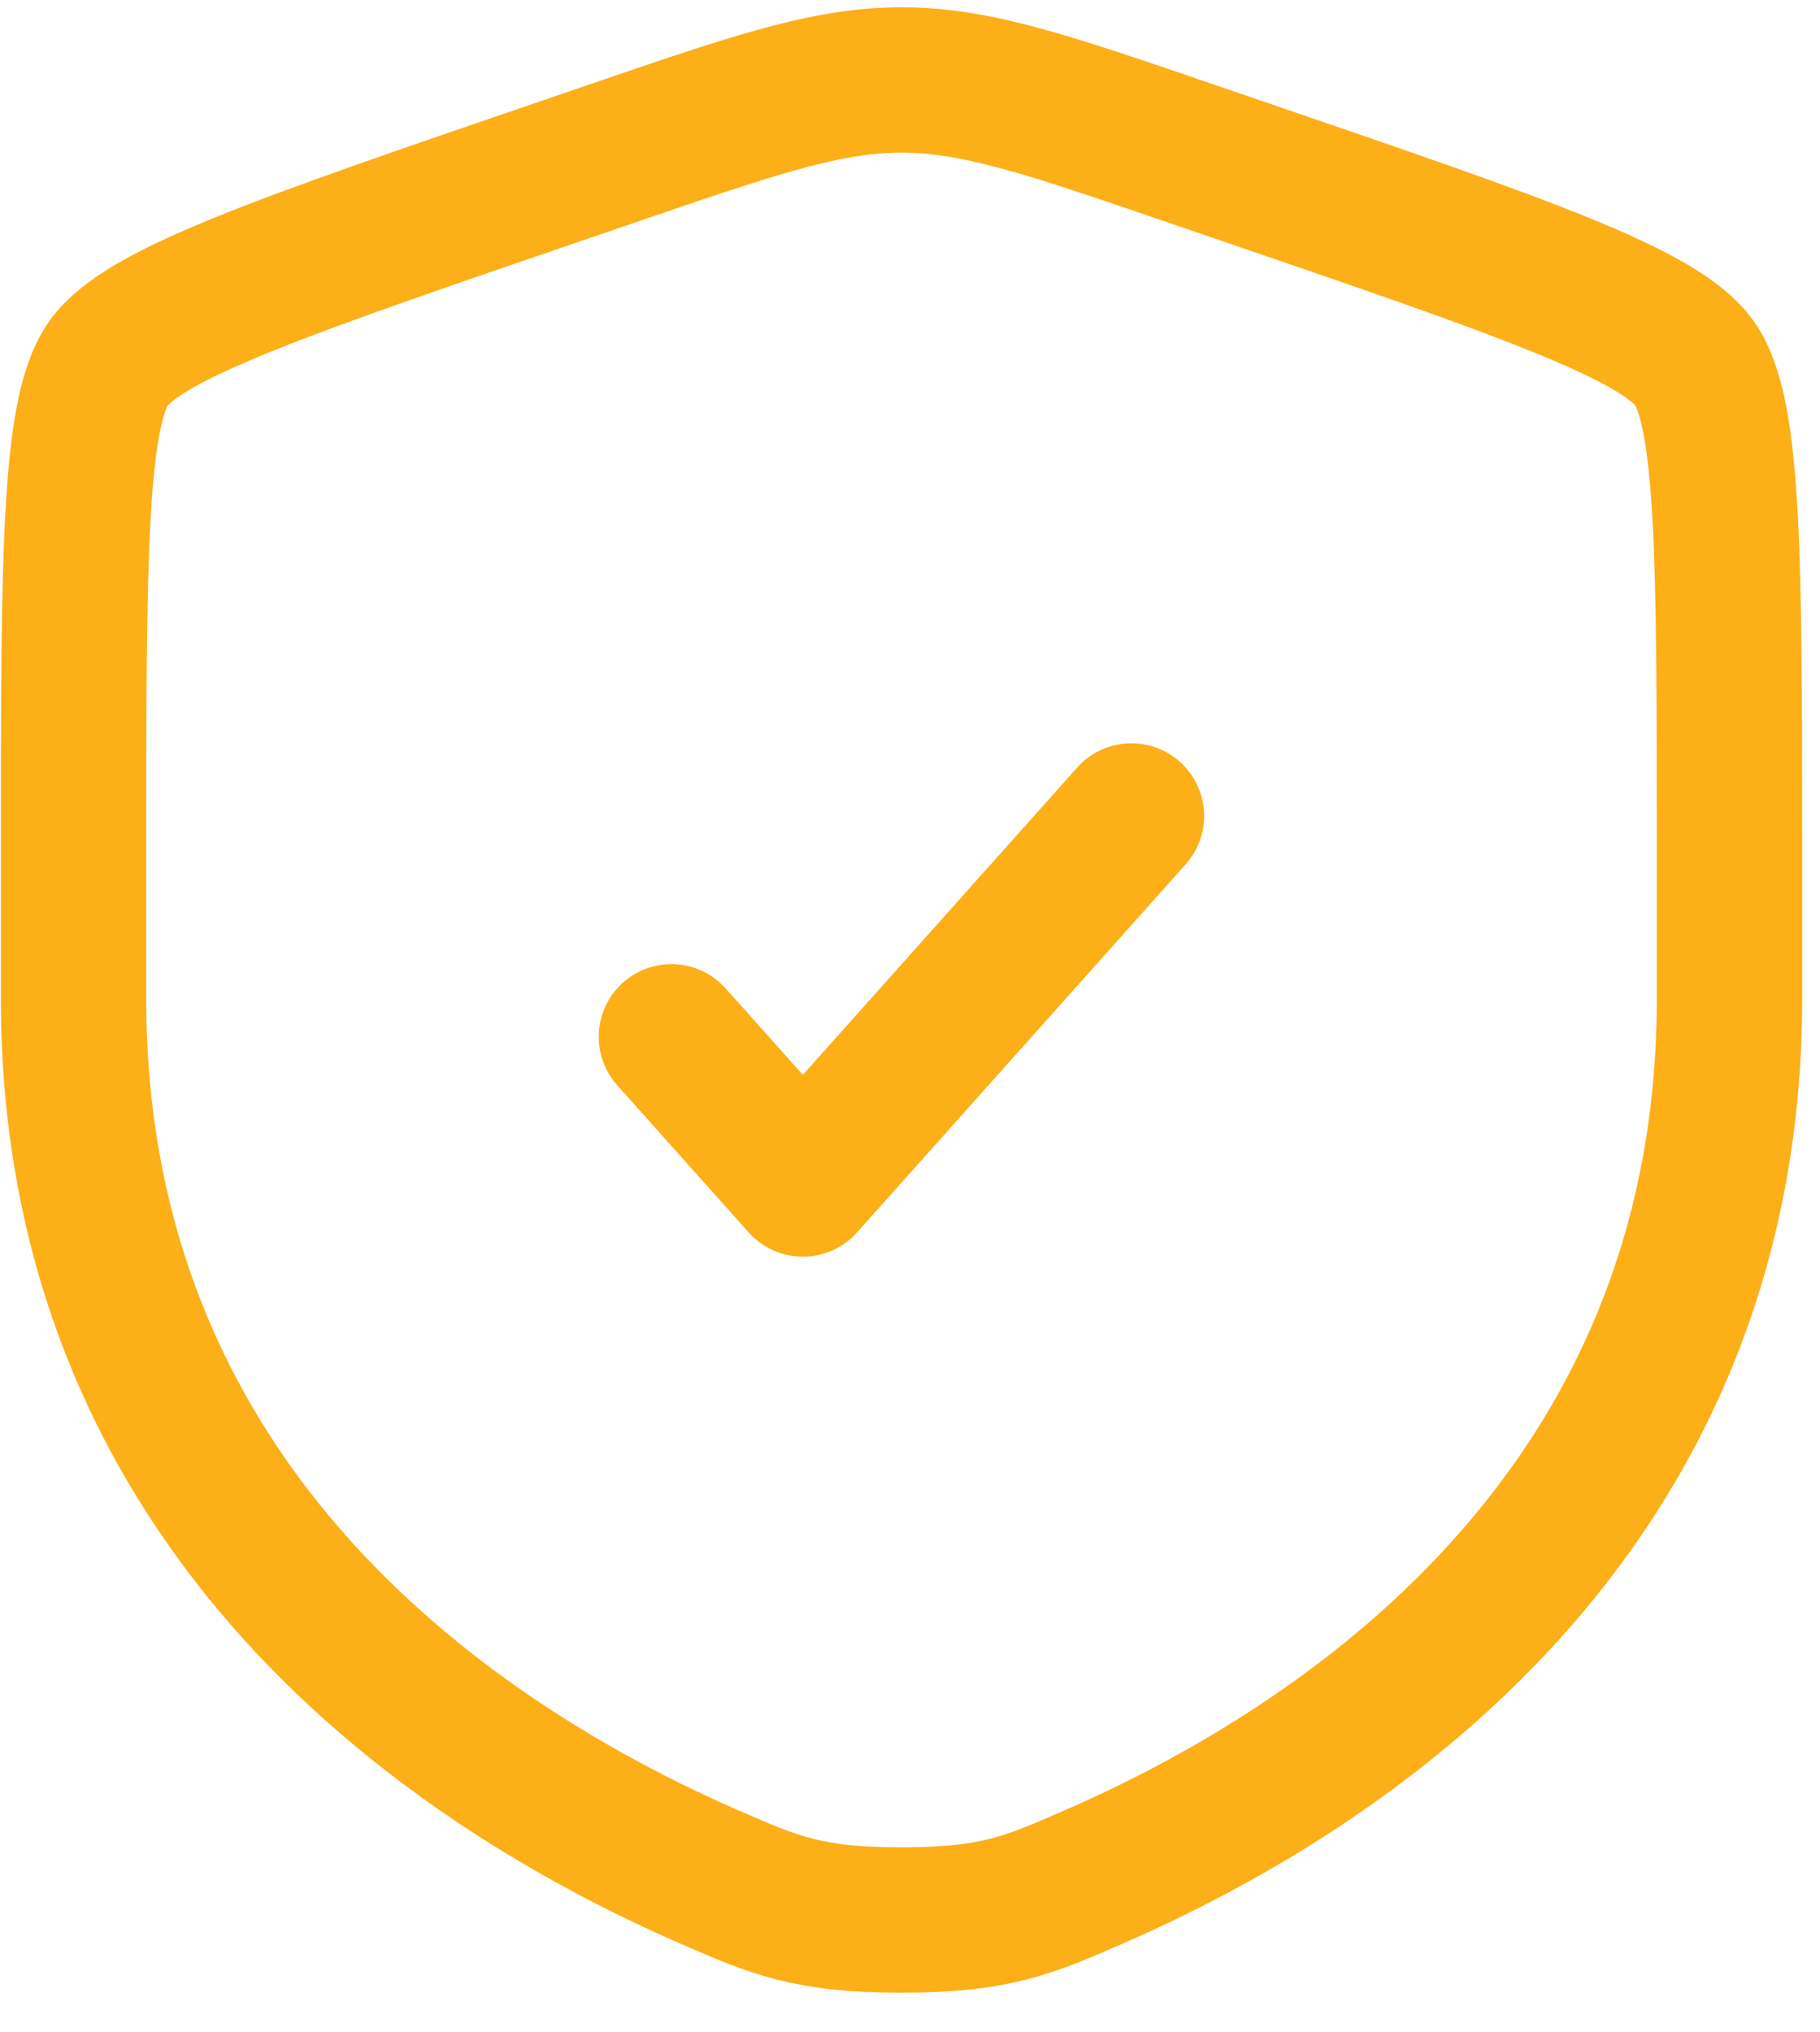
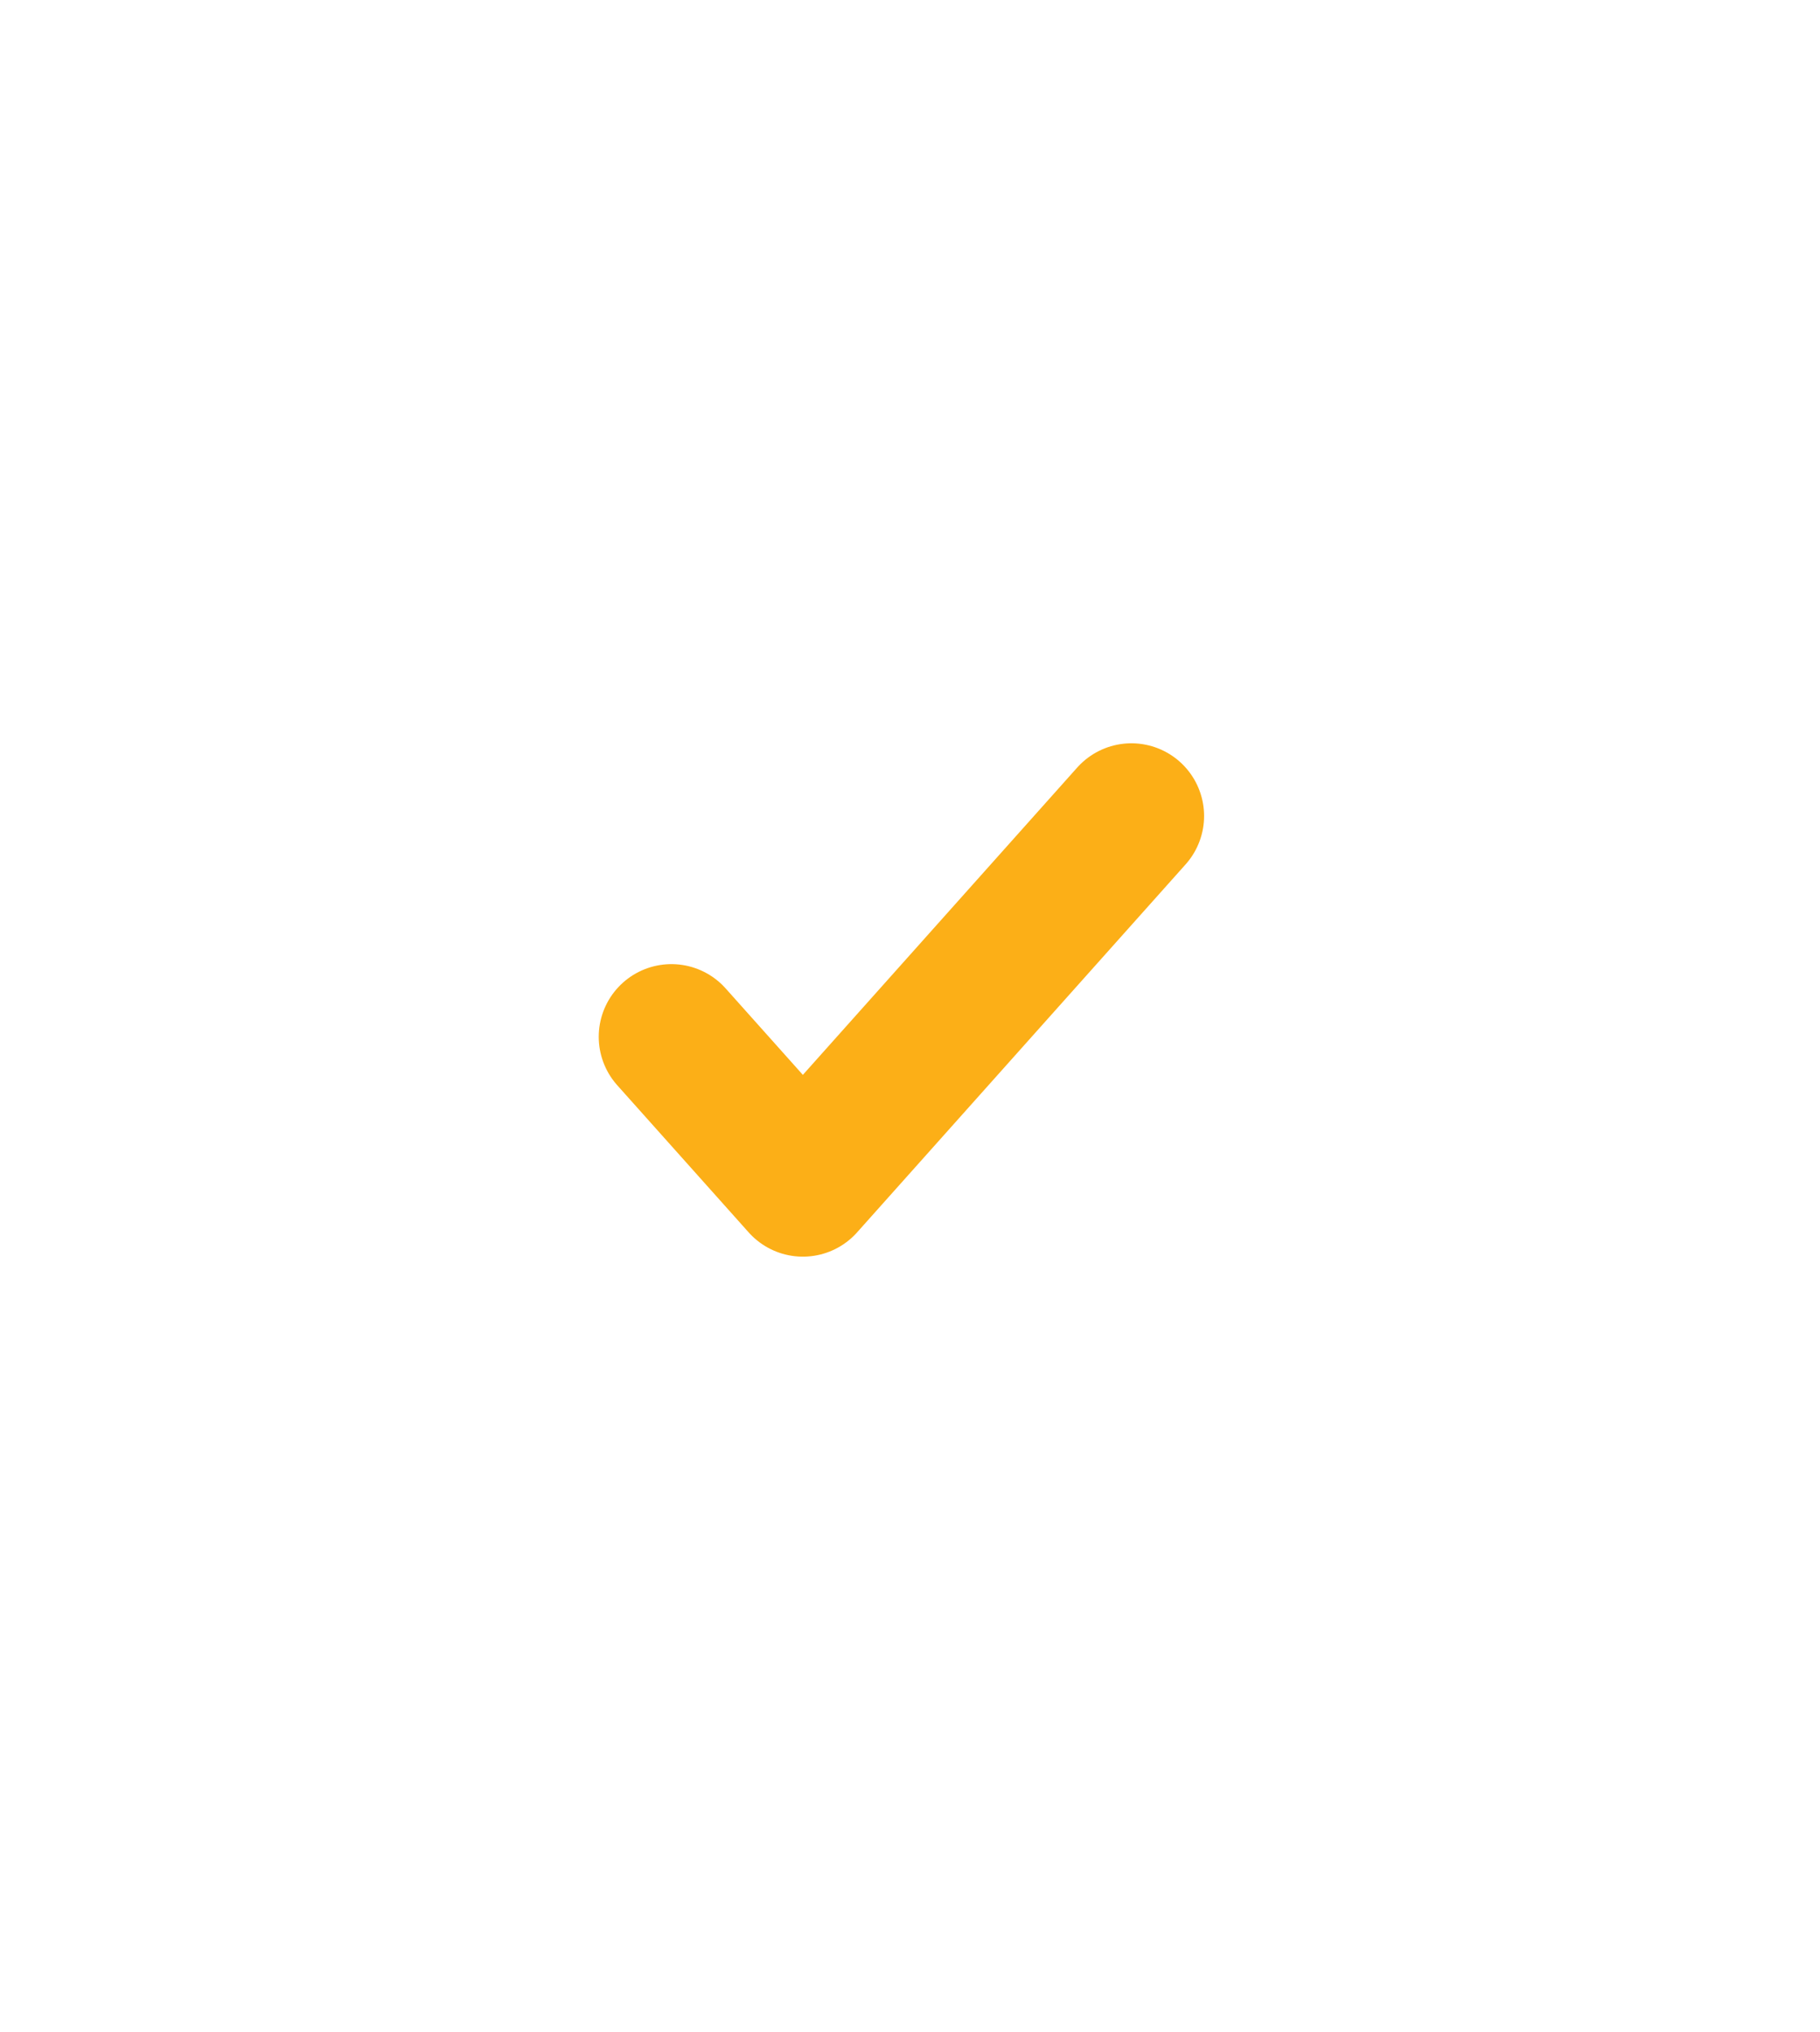
<svg xmlns="http://www.w3.org/2000/svg" width="43" height="48" viewBox="0 0 43 48" fill="none">
-   <path d="M1.738 20.183C1.738 13.233 1.738 9.757 2.56 8.588C3.379 7.421 6.646 6.302 13.182 4.065L14.427 3.639C17.833 2.472 19.535 1.889 21.299 1.889C23.062 1.889 24.766 2.472 28.172 3.639L29.417 4.065C35.953 6.302 39.22 7.421 40.039 8.588C40.861 9.757 40.861 13.235 40.861 20.183V23.605C40.861 35.858 31.647 41.807 25.866 44.331C24.299 45.015 23.516 45.359 21.299 45.359C19.083 45.359 18.3 45.015 16.733 44.331C10.952 41.805 1.738 35.861 1.738 23.605V20.183Z" stroke="#FCAF17" stroke-width="3.434" />
  <path d="M15.863 24.494L18.969 27.971L26.731 19.277" stroke="#FCAF17" stroke-width="3.434" stroke-linecap="round" stroke-linejoin="round" />
</svg>